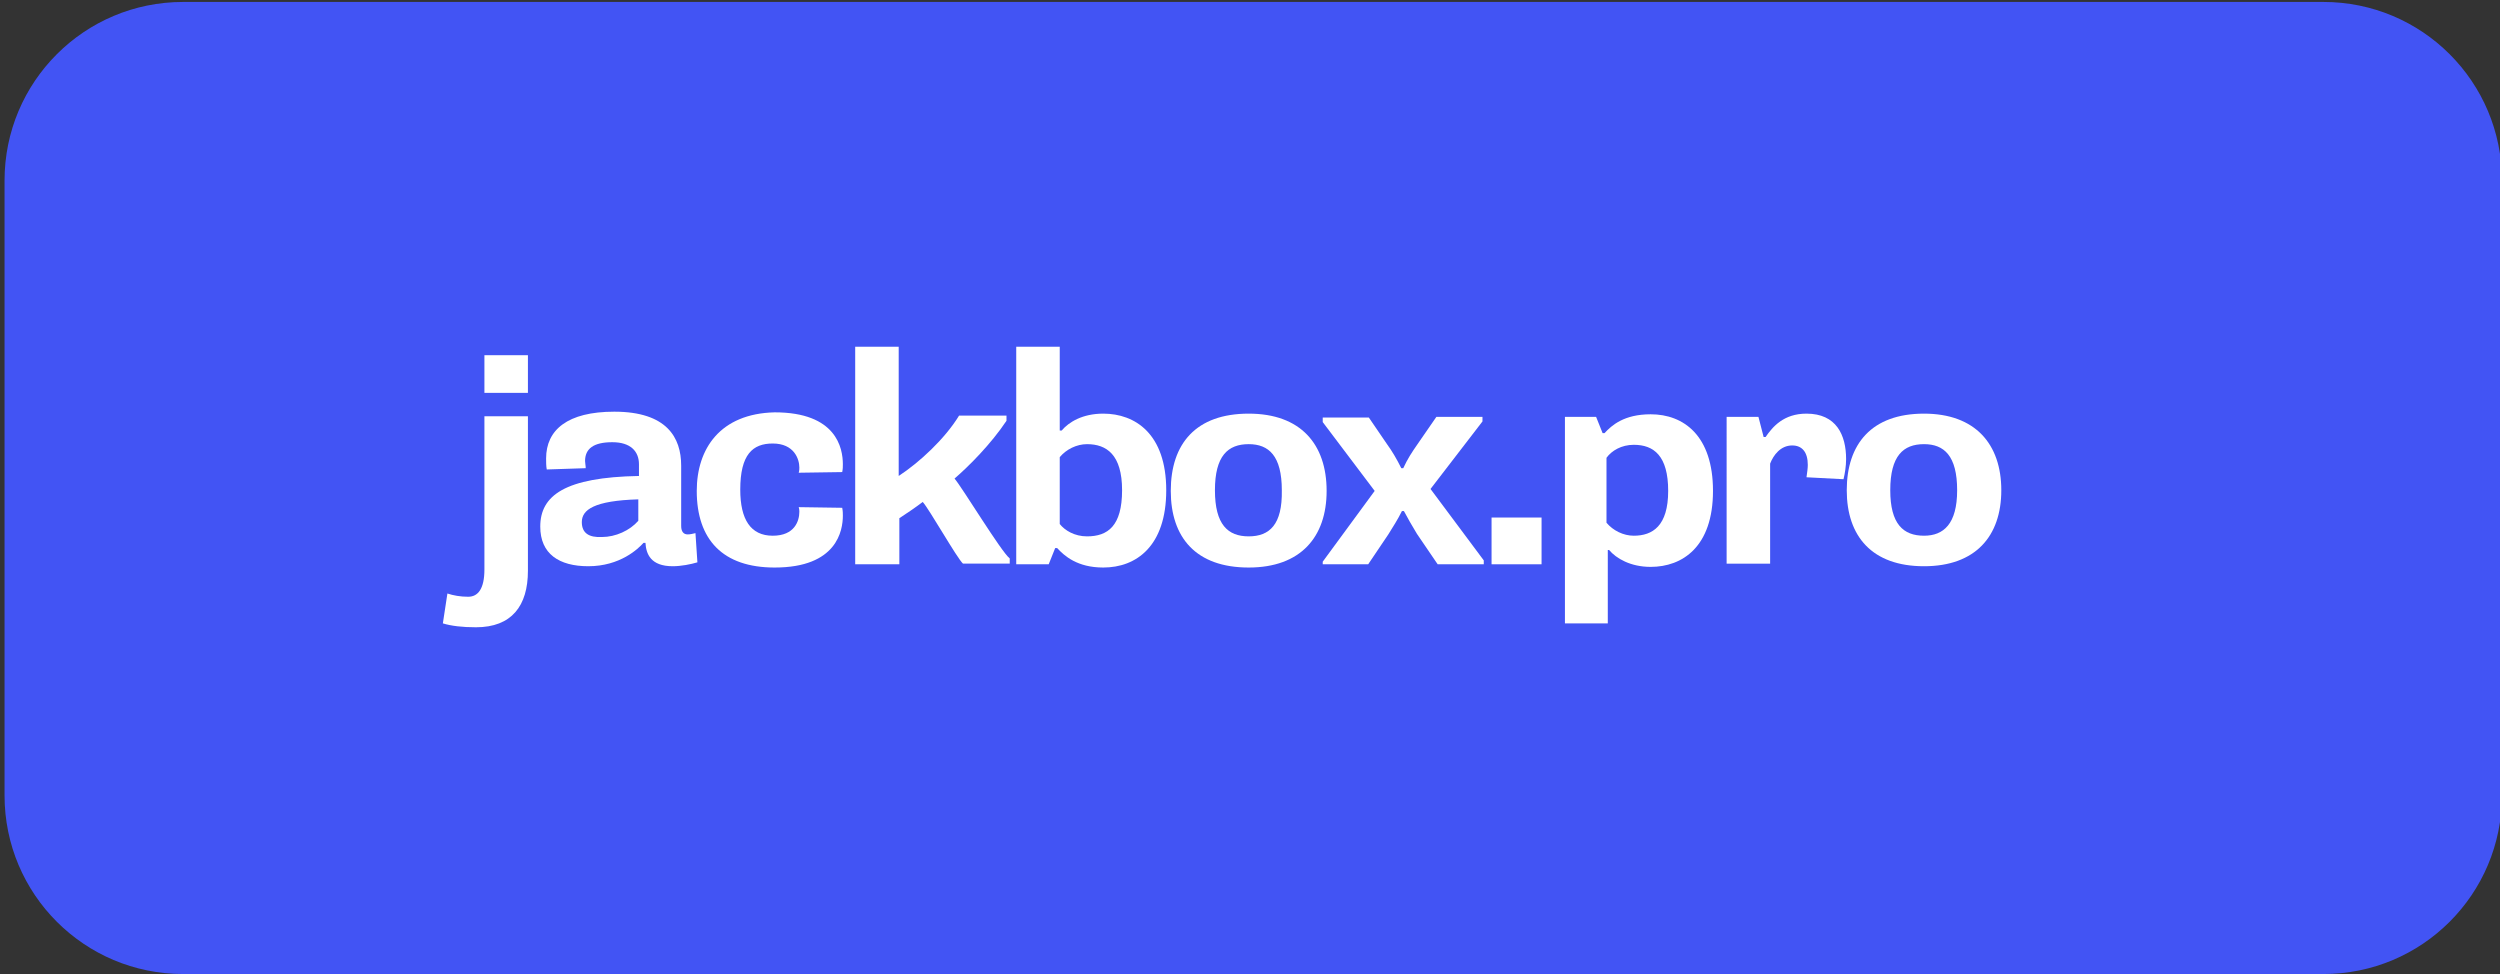
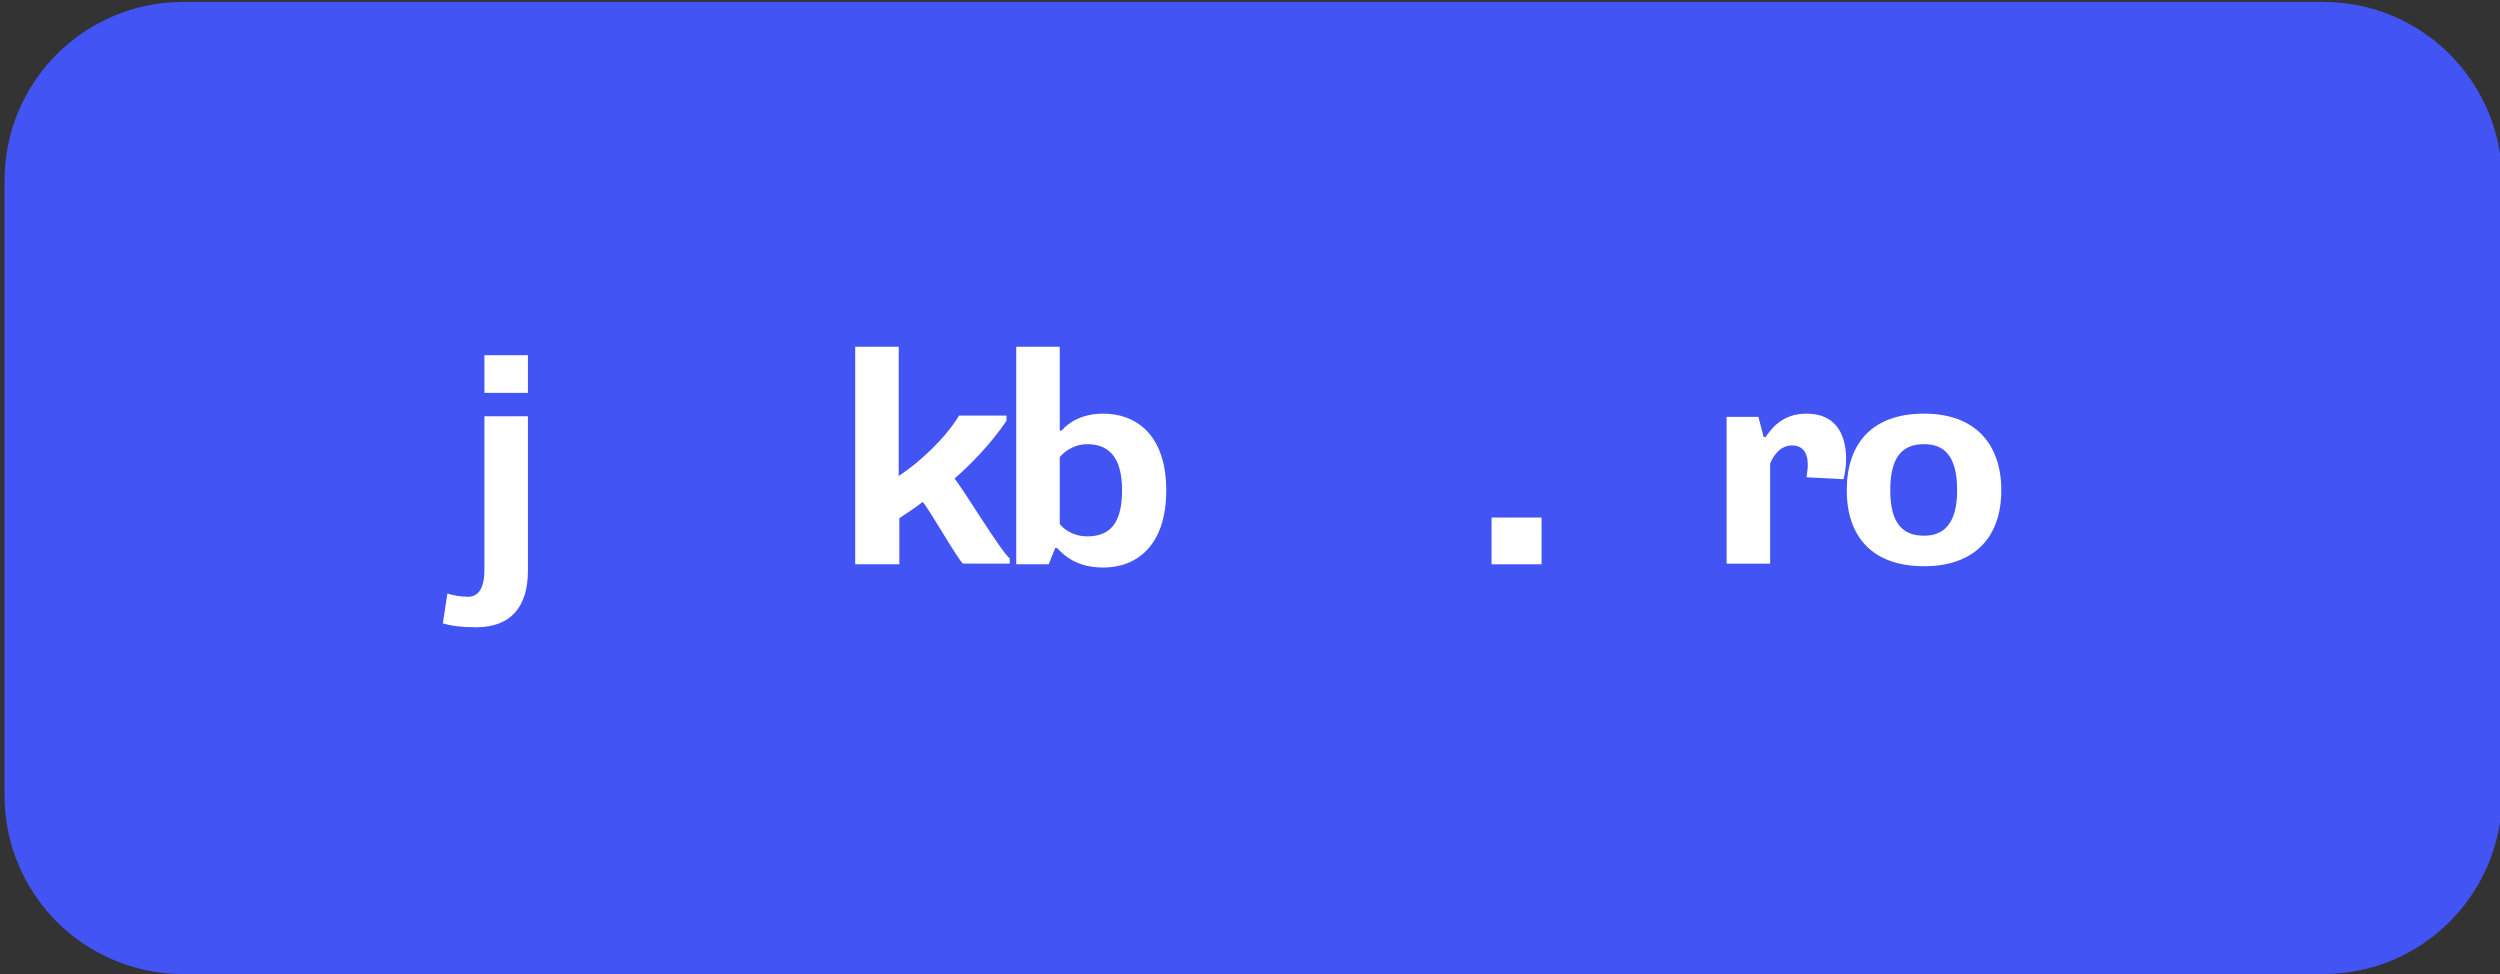
<svg xmlns="http://www.w3.org/2000/svg" version="1.1" id="Слой_1" x="0px" y="0px" viewBox="0 0 385 150" style="enable-background:new 0 0 385 150;" xml:space="preserve">
  <rect x="0" y="0" width="385" height="150" fill="#333333" stroke="none" />
  <style type="text/css">
	.st0{fill:#4254F4;}
	.st1{fill:#FFFFFF;}
</style>
  <g>
    <path class="st0" d="M357.8,150H28.2C13,150,0.7,137.7,0.7,122.5V27.8C0.7,12.6,13,0.3,28.2,0.3h329.6c15.2,0,27.5,12.3,27.5,27.5   v94.7C385.3,137.7,373,150,357.8,150z" />
  </g>
  <path class="st1" d="M81.3,64.1h-6.7v23.6c0,3-1,4.2-2.5,4.2c-1.2,0-2.3-0.2-3.2-0.5l-0.7,4.6c1.3,0.4,3,0.6,5.1,0.6  c5.5,0,8-3.3,8-8.7L81.3,64.1L81.3,64.1z M74.6,60.5h6.7v-5.8h-6.7V60.5z" />
-   <path class="st1" d="M90.2,72.1c0-0.4-0.1-0.8-0.1-1.1c0-1.9,1.3-2.9,4.2-2.9c2.8,0,4.1,1.4,4.1,3.4v1.8c-11.4,0.2-15.2,3-15.2,7.8  c0,4.2,2.9,6.1,7.4,6.1c4.9,0,7.7-2.7,8.5-3.6h0.3c0.1,1.7,0.8,3.6,4.2,3.6c1.3,0,2.8-0.3,3.8-0.6l-0.3-4.5  c-0.4,0.1-0.8,0.2-1.2,0.2c-0.6,0-1-0.4-1-1.3v-9.3c0-4.3-2.2-8.3-10.3-8.3c-7.2,0-10.5,2.8-10.5,7.2c0,0.5,0,1.2,0.1,1.7L90.2,72.1  z M89.6,80.4c0-1.9,1.9-3.3,8.7-3.5v3.3c-1.3,1.5-3.5,2.5-5.6,2.5C90.7,82.8,89.6,82.1,89.6,80.4z" />
-   <path class="st1" d="M107.3,75.6c0,7.5,4,11.8,12,11.8c9.6,0,10.5-5.7,10.5-8c0-0.3,0-0.7-0.1-1.2l-6.7-0.1c0.1,0.3,0.1,0.6,0.1,0.7  c0,1.4-0.7,3.7-4.1,3.7s-5-2.5-5-7.1c0-5.4,1.9-7.1,5-7.1c3.3,0,4.1,2.4,4.1,3.7c0,0.2,0,0.5-0.1,0.8l6.7-0.1  c0.1-0.5,0.1-0.8,0.1-1.2c0-2.5-1-8-10.5-8C110.9,63.7,107.3,69.1,107.3,75.6z" />
  <path class="st1" d="M131.8,86.9h6.7v-7.1c0.8-0.5,2.7-1.8,3.6-2.5c1,1.1,5.3,8.7,6.2,9.5h7.2v-0.8c-1.3-1-7.3-10.9-8.5-12.3  c2.2-1.9,5.6-5.3,8-8.9v-0.8h-7.3c-2.2,3.6-6.1,7.2-9.3,9.3V53.4h-6.7V86.9z" />
  <path class="st1" d="M156.5,86.9h5l1-2.5h0.3c1.1,1.2,3.1,3,7.1,3c5.1,0,9.7-3.3,9.7-11.9c0-8.7-4.8-11.8-9.7-11.8  c-3.2,0-5.3,1.3-6.4,2.6h-0.3V53.4h-6.7V86.9L156.5,86.9z M163.2,70.4c1-1.2,2.6-2,4.2-2c3,0,5.4,1.6,5.4,7.1c0,5.5-2.2,7.1-5.4,7.1  c-1.9,0-3.4-0.9-4.2-1.9V70.4z" />
-   <path class="st1" d="M180.3,75.6c0,7.2,3.9,11.8,12,11.8c8,0,12-4.7,12-11.8c0-7.2-4-11.9-12-11.9C184.2,63.7,180.3,68.3,180.3,75.6  z M192.3,82.6c-3.2,0-5.2-1.8-5.2-7.1c0-5.3,2-7.1,5.2-7.1c3.1,0,5.1,1.8,5.1,7.1C197.5,80.8,195.5,82.6,192.3,82.6z" />
-   <path class="st1" d="M203.6,86.9h7.1l3.1-4.6c0.8-1.3,1.4-2.2,2.1-3.6h0.3c0.7,1.3,1.1,2,2,3.5l3.2,4.7h7.1v-0.6l-8.2-11l8-10.4  v-0.7h-7.1l-2.9,4.2c-0.9,1.3-1.5,2.2-2.2,3.7h-0.3c-0.7-1.4-1.4-2.6-2.2-3.7l-2.8-4.1h-7.1v0.7l8,10.6l-8,10.9V86.9z" />
  <rect x="229.7" y="79.7" class="st1" width="7.7" height="7.2" />
-   <path class="st1" d="M240.8,64.2h5l1,2.5h0.3c1.1-1.2,3-2.9,7.1-2.9c5.1,0,9.6,3.3,9.6,11.8c0,8.6-4.7,11.7-9.6,11.7  c-3.1,0-5.3-1.3-6.4-2.6h-0.2V96h-6.6V64.2z M247.4,80.5c1,1.2,2.6,2,4.2,2c2.9,0,5.3-1.5,5.3-6.9c0-5.4-2.2-7.1-5.3-7.1  c-1.9,0-3.4,0.9-4.2,2V80.5z" />
  <path class="st1" d="M272.6,86.8h-6.7V64.2h4.9l0.8,3.1h0.3c1.1-1.6,2.8-3.6,6.3-3.6c4.6,0,6.1,3.3,6.1,7c0,1.1-0.2,2.3-0.4,3.1  l-5.7-0.3c0.1-0.7,0.2-1.4,0.2-1.9c0-2-0.9-3-2.4-3c-1.8,0-2.9,1.5-3.4,2.8V86.8z" />
  <path class="st1" d="M296.3,63.7c7.9,0,11.9,4.7,11.9,11.8c0,7.1-4,11.7-11.9,11.7c-8,0-11.9-4.6-11.9-11.7  C284.4,68.4,288.2,63.7,296.3,63.7z M301.4,75.5c0-5.3-2-7.1-5.1-7.1c-3.2,0-5.2,1.8-5.2,7.1c0,5.2,2,7,5.2,7  C299.3,82.5,301.4,80.7,301.4,75.5z" />
</svg>